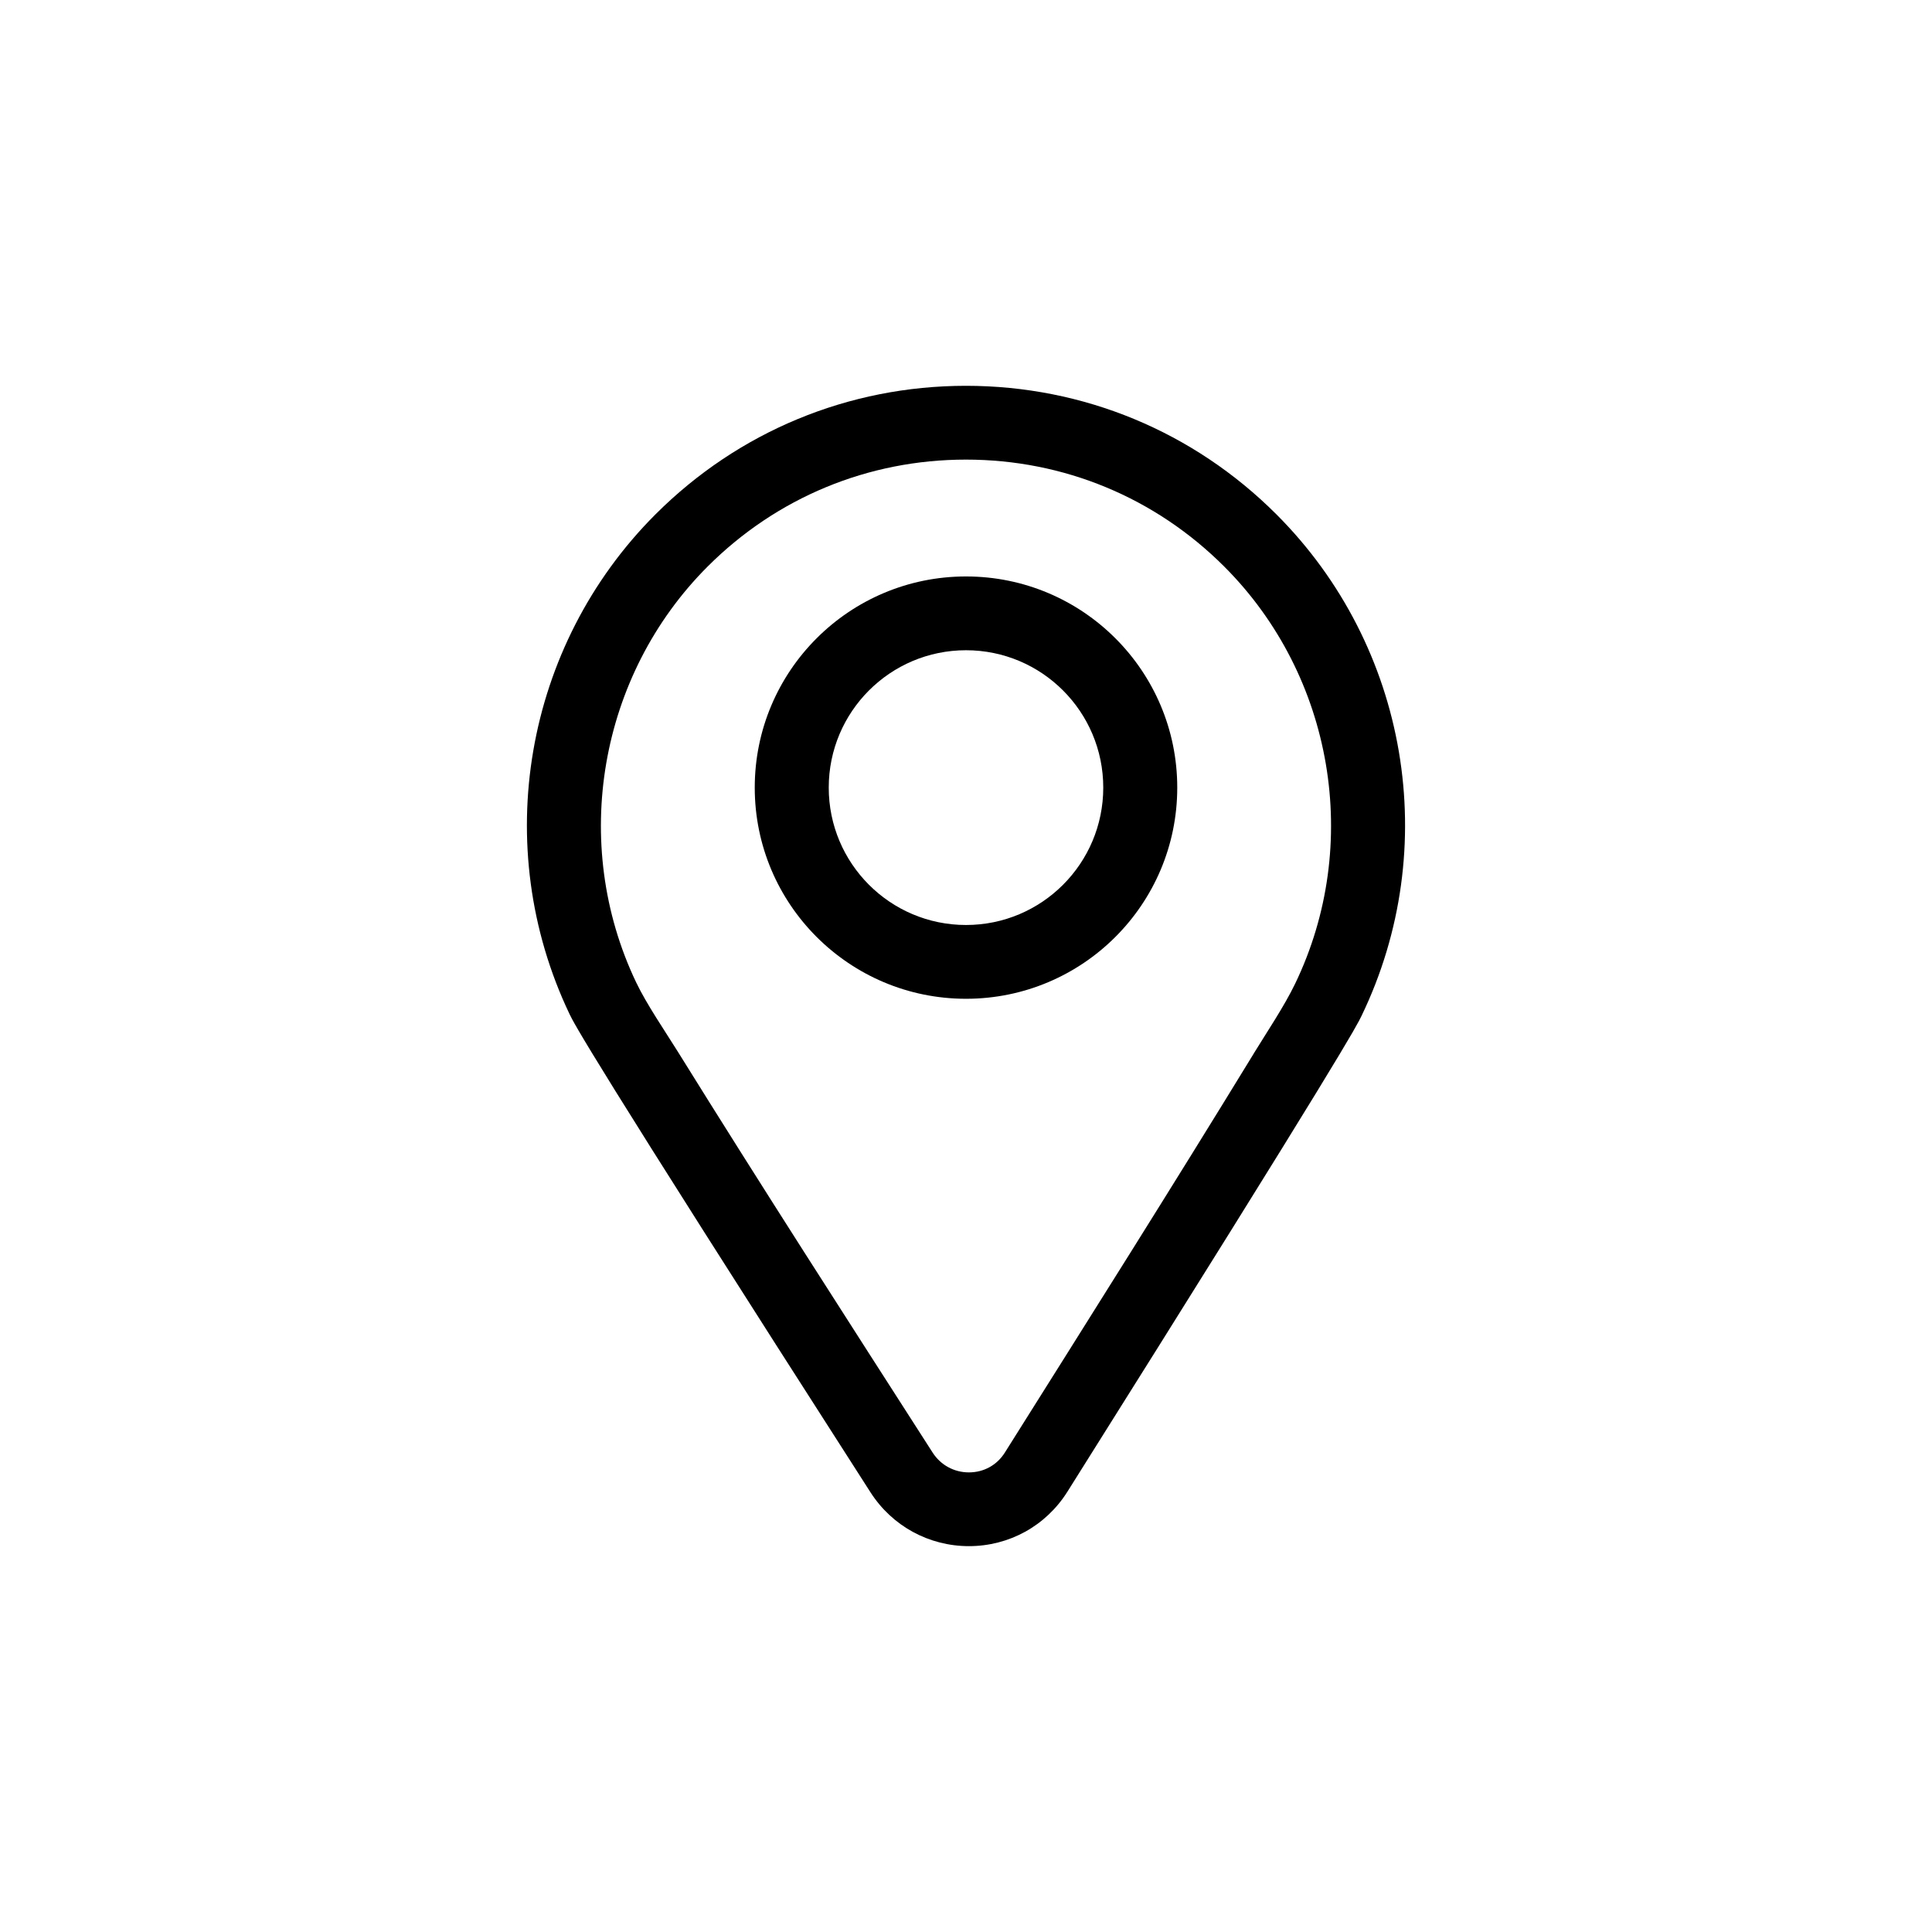
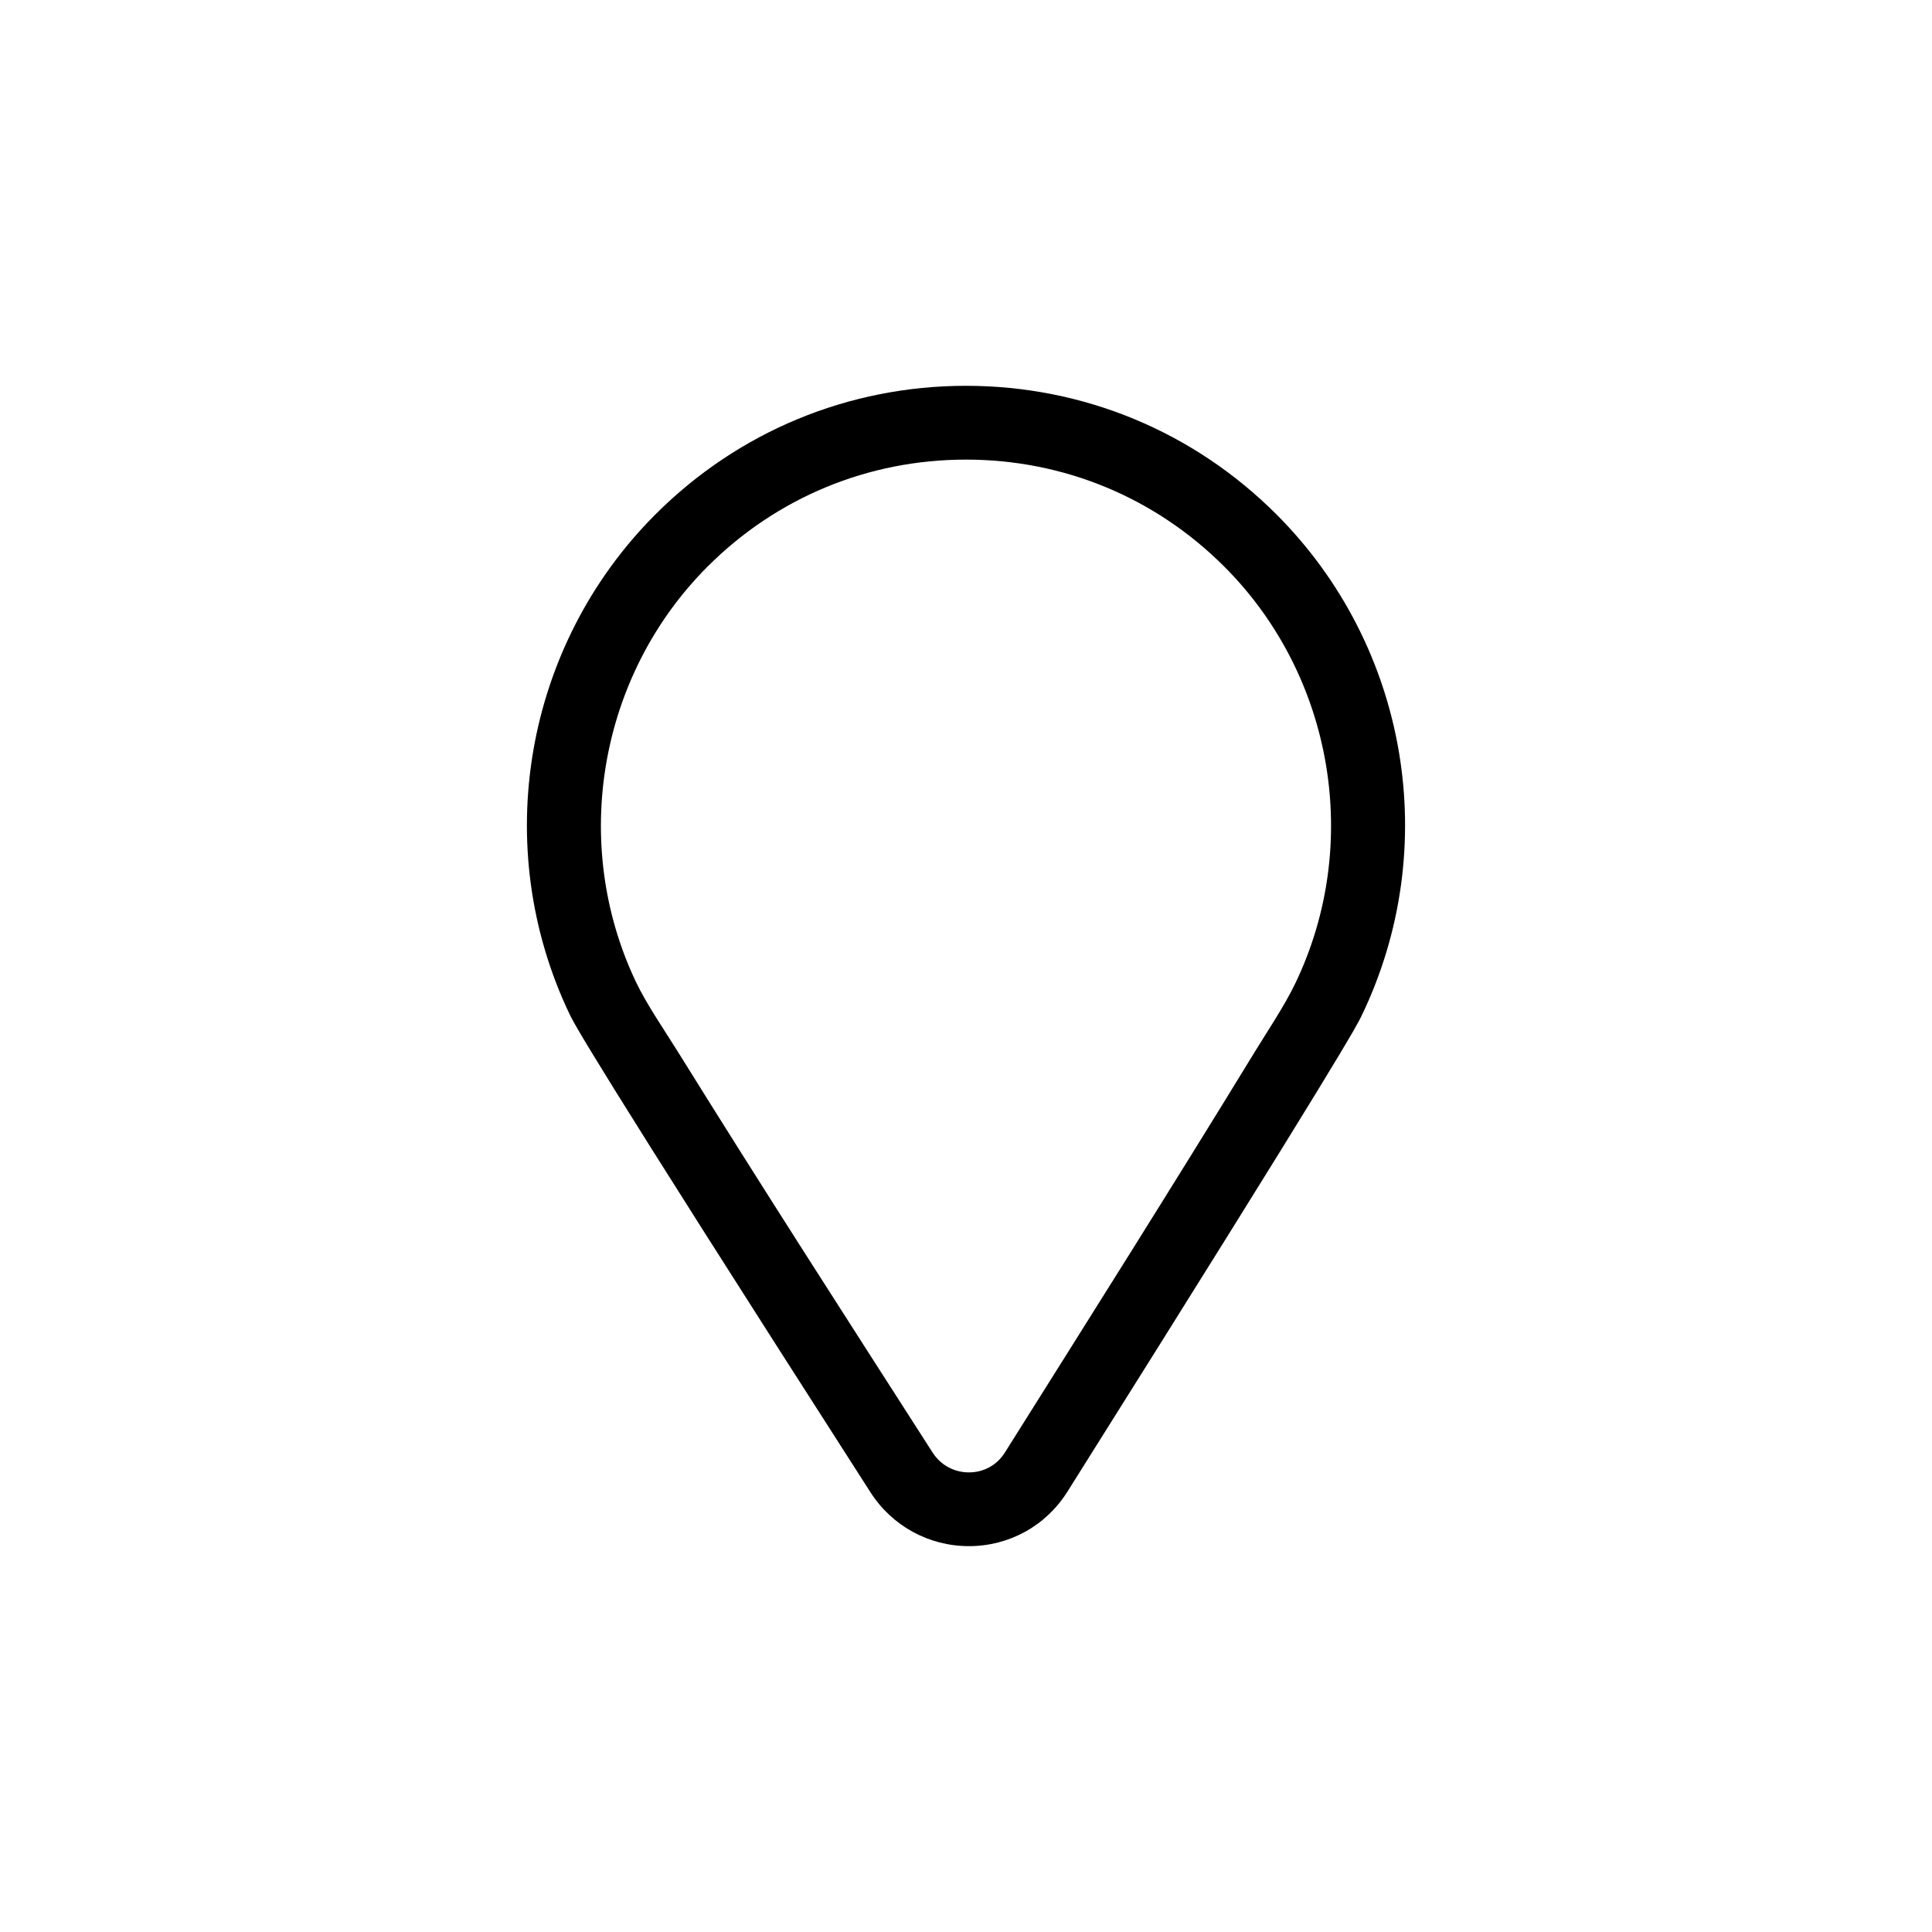
<svg xmlns="http://www.w3.org/2000/svg" fill="#000000" width="800px" height="800px" version="1.1" viewBox="144 144 512 512">
  <g fill-rule="evenodd">
-     <path d="m400 316.32c20.09 0 36.375 16.297 36.375 36.406 0 20.105-16.285 36.406-36.375 36.406s-36.375-16.297-36.375-36.406c0-20.105 16.285-36.406 36.375-36.406zm55.984 36.406c0-30.906-25.062-55.961-55.984-55.961-30.918 0-55.984 25.051-55.984 55.961 0 30.906 25.062 55.961 55.984 55.961 30.918 0 55.984-25.051 55.984-55.961z" />
    <path d="m426.84 539.37c73.562-117 76.762-123.63 77.969-126.13 21.488-44.527 12.438-97.934-22.527-132.91-21.98-21.98-51.203-34.086-82.289-34.086-31.086 0-60.316 12.102-82.297 34.078-34.785 34.812-43.934 88.016-22.773 132.4 1.137 2.375 4.57 9.562 79.766 126.76 5.731 8.938 15.484 14.262 26.094 14.262 10.645 0 20.387-5.379 26.059-14.383zm49.438-116.2c-21.672 35.441-43.879 70.629-65.992 105.79-2.09 3.32-5.582 5.238-9.504 5.238-3.957 0-7.504-1.941-9.641-5.273-22.637-35.281-45.379-70.586-67.496-106.2-3.402-5.469-8.309-12.613-11.074-18.418-17.535-36.781-9.855-81.344 18.945-110.16 18.309-18.316 42.578-28.348 68.473-28.348 25.898 0 50.152 10.043 68.461 28.359 28.961 28.961 36.555 73.691 18.75 110.58-2.856 5.922-7.484 12.801-10.926 18.422z" />
  </g>
</svg>